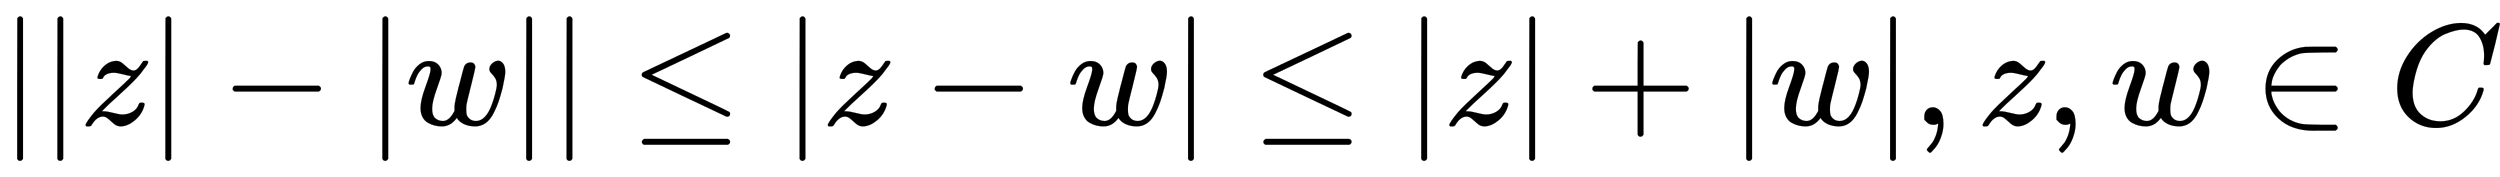
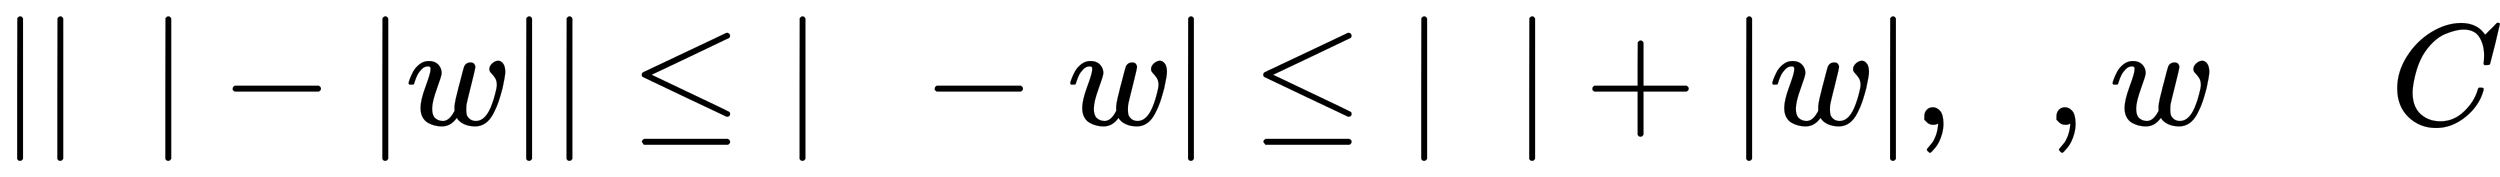
<svg xmlns="http://www.w3.org/2000/svg" xmlns:xlink="http://www.w3.org/1999/xlink" width="40.164ex" height="2.843ex" style="vertical-align: -0.838ex;" viewBox="0 -863.1 17292.8 1223.9" role="img" focusable="false" aria-labelledby="MathJax-SVG-1-Title">
  <title id="MathJax-SVG-1-Title">| |z| - |w| | \leq |z - w| \leq |z| + |w|, z, w \in C</title>
  <defs aria-hidden="true">
    <path stroke-width="1" id="E1-MJMAIN-7C" d="M139 -249H137Q125 -249 119 -235V251L120 737Q130 750 139 750Q152 750 159 735V-235Q151 -249 141 -249H139Z" />
-     <path stroke-width="1" id="E1-MJMATHI-7A" d="M347 338Q337 338 294 349T231 360Q211 360 197 356T174 346T162 335T155 324L153 320Q150 317 138 317Q117 317 117 325Q117 330 120 339Q133 378 163 406T229 440Q241 442 246 442Q271 442 291 425T329 392T367 375Q389 375 411 408T434 441Q435 442 449 442H462Q468 436 468 434Q468 430 463 420T449 399T432 377T418 358L411 349Q368 298 275 214T160 106L148 94L163 93Q185 93 227 82T290 71Q328 71 360 90T402 140Q406 149 409 151T424 153Q443 153 443 143Q443 138 442 134Q425 72 376 31T278 -11Q252 -11 232 6T193 40T155 57Q111 57 76 -3Q70 -11 59 -11H54H41Q35 -5 35 -2Q35 13 93 84Q132 129 225 214T340 322Q352 338 347 338Z" />
    <path stroke-width="1" id="E1-MJMAIN-2212" d="M84 237T84 250T98 270H679Q694 262 694 250T679 230H98Q84 237 84 250Z" />
    <path stroke-width="1" id="E1-MJMATHI-77" d="M580 385Q580 406 599 424T641 443Q659 443 674 425T690 368Q690 339 671 253Q656 197 644 161T609 80T554 12T482 -11Q438 -11 404 5T355 48Q354 47 352 44Q311 -11 252 -11Q226 -11 202 -5T155 14T118 53T104 116Q104 170 138 262T173 379Q173 380 173 381Q173 390 173 393T169 400T158 404H154Q131 404 112 385T82 344T65 302T57 280Q55 278 41 278H27Q21 284 21 287Q21 293 29 315T52 366T96 418T161 441Q204 441 227 416T250 358Q250 340 217 250T184 111Q184 65 205 46T258 26Q301 26 334 87L339 96V119Q339 122 339 128T340 136T341 143T342 152T345 165T348 182T354 206T362 238T373 281Q402 395 406 404Q419 431 449 431Q468 431 475 421T483 402Q483 389 454 274T422 142Q420 131 420 107V100Q420 85 423 71T442 42T487 26Q558 26 600 148Q609 171 620 213T632 273Q632 306 619 325T593 357T580 385Z" />
-     <path stroke-width="1" id="E1-MJMAIN-2264" d="M674 636Q682 636 688 630T694 615T687 601Q686 600 417 472L151 346L399 228Q687 92 691 87Q694 81 694 76Q694 58 676 56H670L382 192Q92 329 90 331Q83 336 83 348Q84 359 96 365Q104 369 382 500T665 634Q669 636 674 636ZM84 -118Q84 -108 99 -98H678Q694 -104 694 -118Q694 -130 679 -138H98Q84 -131 84 -118Z" />
+     <path stroke-width="1" id="E1-MJMAIN-2264" d="M674 636Q682 636 688 630T694 615T687 601Q686 600 417 472L151 346L399 228Q687 92 691 87Q694 81 694 76Q694 58 676 56H670L382 192Q92 329 90 331Q83 336 83 348Q84 359 96 365Q104 369 382 500T665 634Q669 636 674 636ZM84 -118Q84 -108 99 -98H678Q694 -104 694 -118Q694 -130 679 -138H98Z" />
    <path stroke-width="1" id="E1-MJMAIN-2B" d="M56 237T56 250T70 270H369V420L370 570Q380 583 389 583Q402 583 409 568V270H707Q722 262 722 250T707 230H409V-68Q401 -82 391 -82H389H387Q375 -82 369 -68V230H70Q56 237 56 250Z" />
    <path stroke-width="1" id="E1-MJMAIN-2C" d="M78 35T78 60T94 103T137 121Q165 121 187 96T210 8Q210 -27 201 -60T180 -117T154 -158T130 -185T117 -194Q113 -194 104 -185T95 -172Q95 -168 106 -156T131 -126T157 -76T173 -3V9L172 8Q170 7 167 6T161 3T152 1T140 0Q113 0 96 17Z" />
-     <path stroke-width="1" id="E1-MJMAIN-2208" d="M84 250Q84 372 166 450T360 539Q361 539 377 539T419 540T469 540H568Q583 532 583 520Q583 511 570 501L466 500Q355 499 329 494Q280 482 242 458T183 409T147 354T129 306T124 272V270H568Q583 262 583 250T568 230H124V228Q124 207 134 177T167 112T231 48T328 7Q355 1 466 0H570Q583 -10 583 -20Q583 -32 568 -40H471Q464 -40 446 -40T417 -41Q262 -41 172 45Q84 127 84 250Z" />
    <path stroke-width="1" id="E1-MJMATHI-43" d="M50 252Q50 367 117 473T286 641T490 704Q580 704 633 653Q642 643 648 636T656 626L657 623Q660 623 684 649Q691 655 699 663T715 679T725 690L740 705H746Q760 705 760 698Q760 694 728 561Q692 422 692 421Q690 416 687 415T669 413H653Q647 419 647 422Q647 423 648 429T650 449T651 481Q651 552 619 605T510 659Q484 659 454 652T382 628T299 572T226 479Q194 422 175 346T156 222Q156 108 232 58Q280 24 350 24Q441 24 512 92T606 240Q610 253 612 255T628 257Q648 257 648 248Q648 243 647 239Q618 132 523 55T319 -22Q206 -22 128 53T50 252Z" />
  </defs>
  <g stroke="currentColor" fill="currentColor" stroke-width="0" transform="matrix(1 0 0 -1 0 0)" aria-hidden="true">
    <use xlink:href="#E1-MJMAIN-7C" x="0" y="0" />
    <use xlink:href="#E1-MJMAIN-7C" x="278" y="0" />
    <use xlink:href="#E1-MJMATHI-7A" x="557" y="0" />
    <use xlink:href="#E1-MJMAIN-7C" x="1025" y="0" />
    <use xlink:href="#E1-MJMAIN-2212" x="1526" y="0" />
    <use xlink:href="#E1-MJMAIN-7C" x="2526" y="0" />
    <use xlink:href="#E1-MJMATHI-77" x="2805" y="0" />
    <use xlink:href="#E1-MJMAIN-7C" x="3521" y="0" />
    <use xlink:href="#E1-MJMAIN-7C" x="3800" y="0" />
    <use xlink:href="#E1-MJMAIN-2264" x="4356" y="0" />
    <use xlink:href="#E1-MJMAIN-7C" x="5412" y="0" />
    <use xlink:href="#E1-MJMATHI-7A" x="5691" y="0" />
    <use xlink:href="#E1-MJMAIN-2212" x="6382" y="0" />
    <use xlink:href="#E1-MJMATHI-77" x="7382" y="0" />
    <use xlink:href="#E1-MJMAIN-7C" x="8099" y="0" />
    <use xlink:href="#E1-MJMAIN-2264" x="8655" y="0" />
    <use xlink:href="#E1-MJMAIN-7C" x="9712" y="0" />
    <use xlink:href="#E1-MJMATHI-7A" x="9990" y="0" />
    <use xlink:href="#E1-MJMAIN-7C" x="10459" y="0" />
    <use xlink:href="#E1-MJMAIN-2B" x="10959" y="0" />
    <use xlink:href="#E1-MJMAIN-7C" x="11960" y="0" />
    <use xlink:href="#E1-MJMATHI-77" x="12238" y="0" />
    <use xlink:href="#E1-MJMAIN-7C" x="12955" y="0" />
    <use xlink:href="#E1-MJMAIN-2C" x="13233" y="0" />
    <use xlink:href="#E1-MJMATHI-7A" x="13679" y="0" />
    <use xlink:href="#E1-MJMAIN-2C" x="14147" y="0" />
    <use xlink:href="#E1-MJMATHI-77" x="14592" y="0" />
    <use xlink:href="#E1-MJMAIN-2208" x="15587" y="0" />
    <use xlink:href="#E1-MJMATHI-43" x="16532" y="0" />
  </g>
</svg>